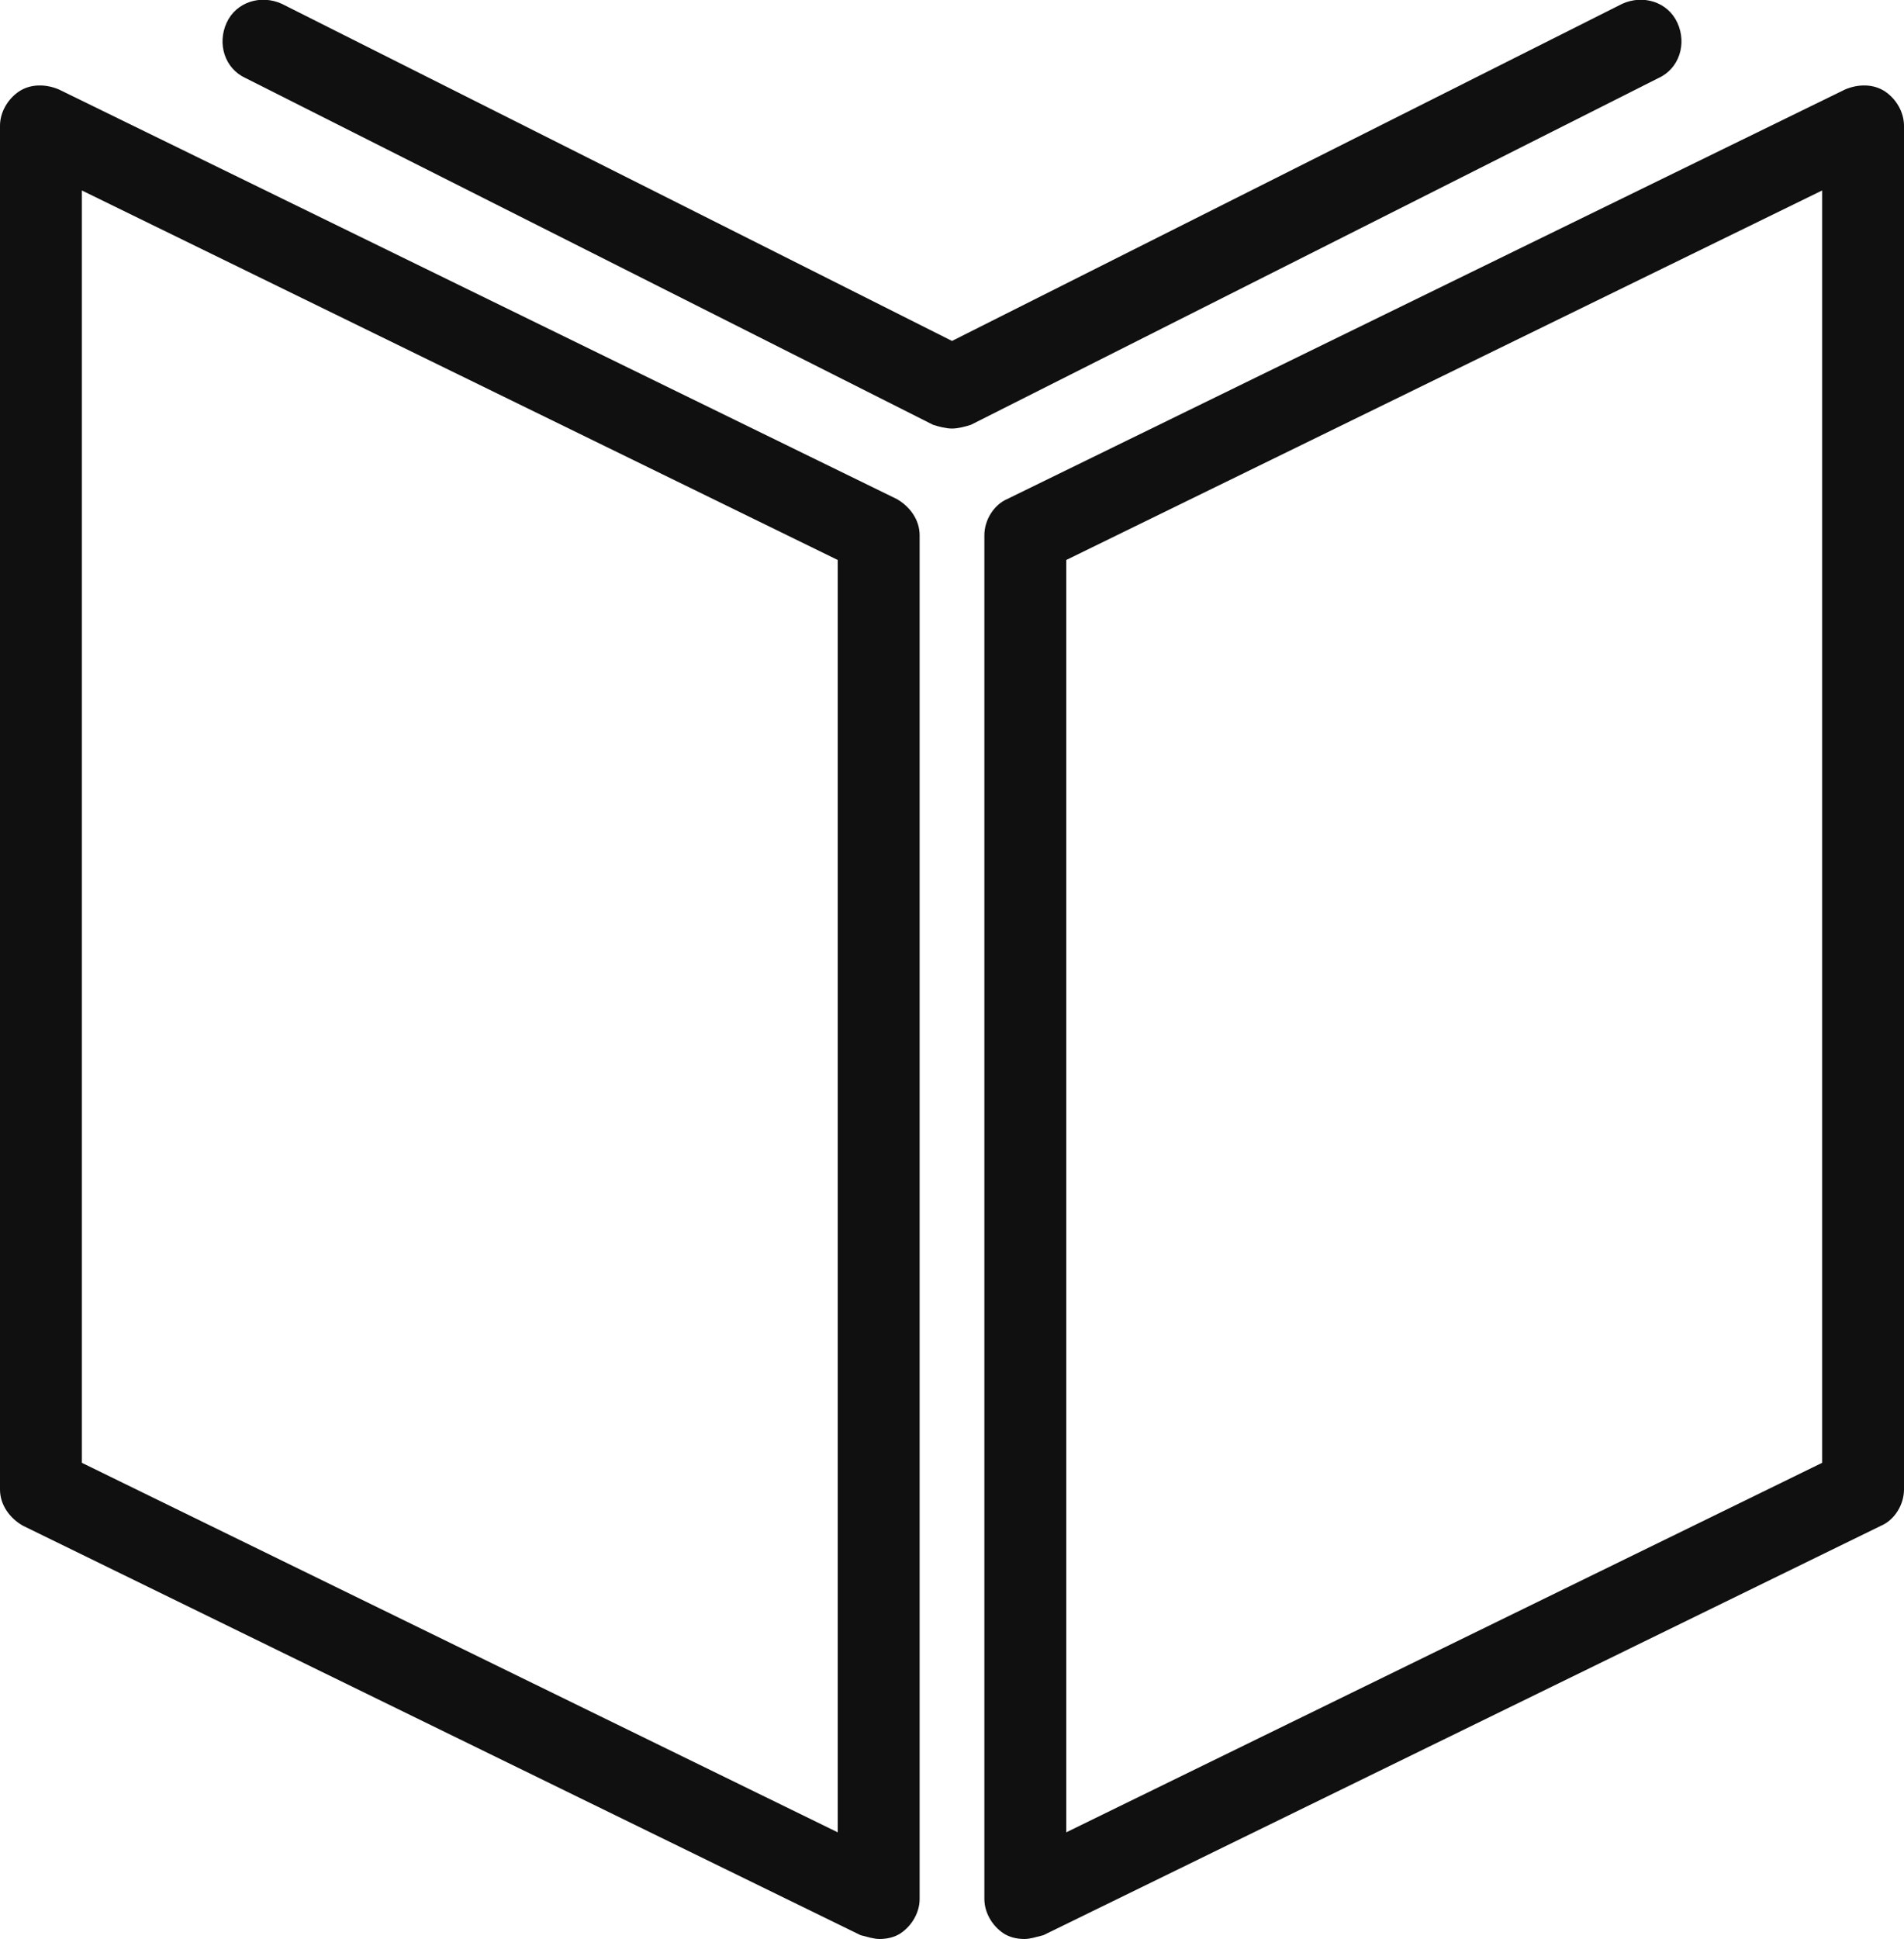
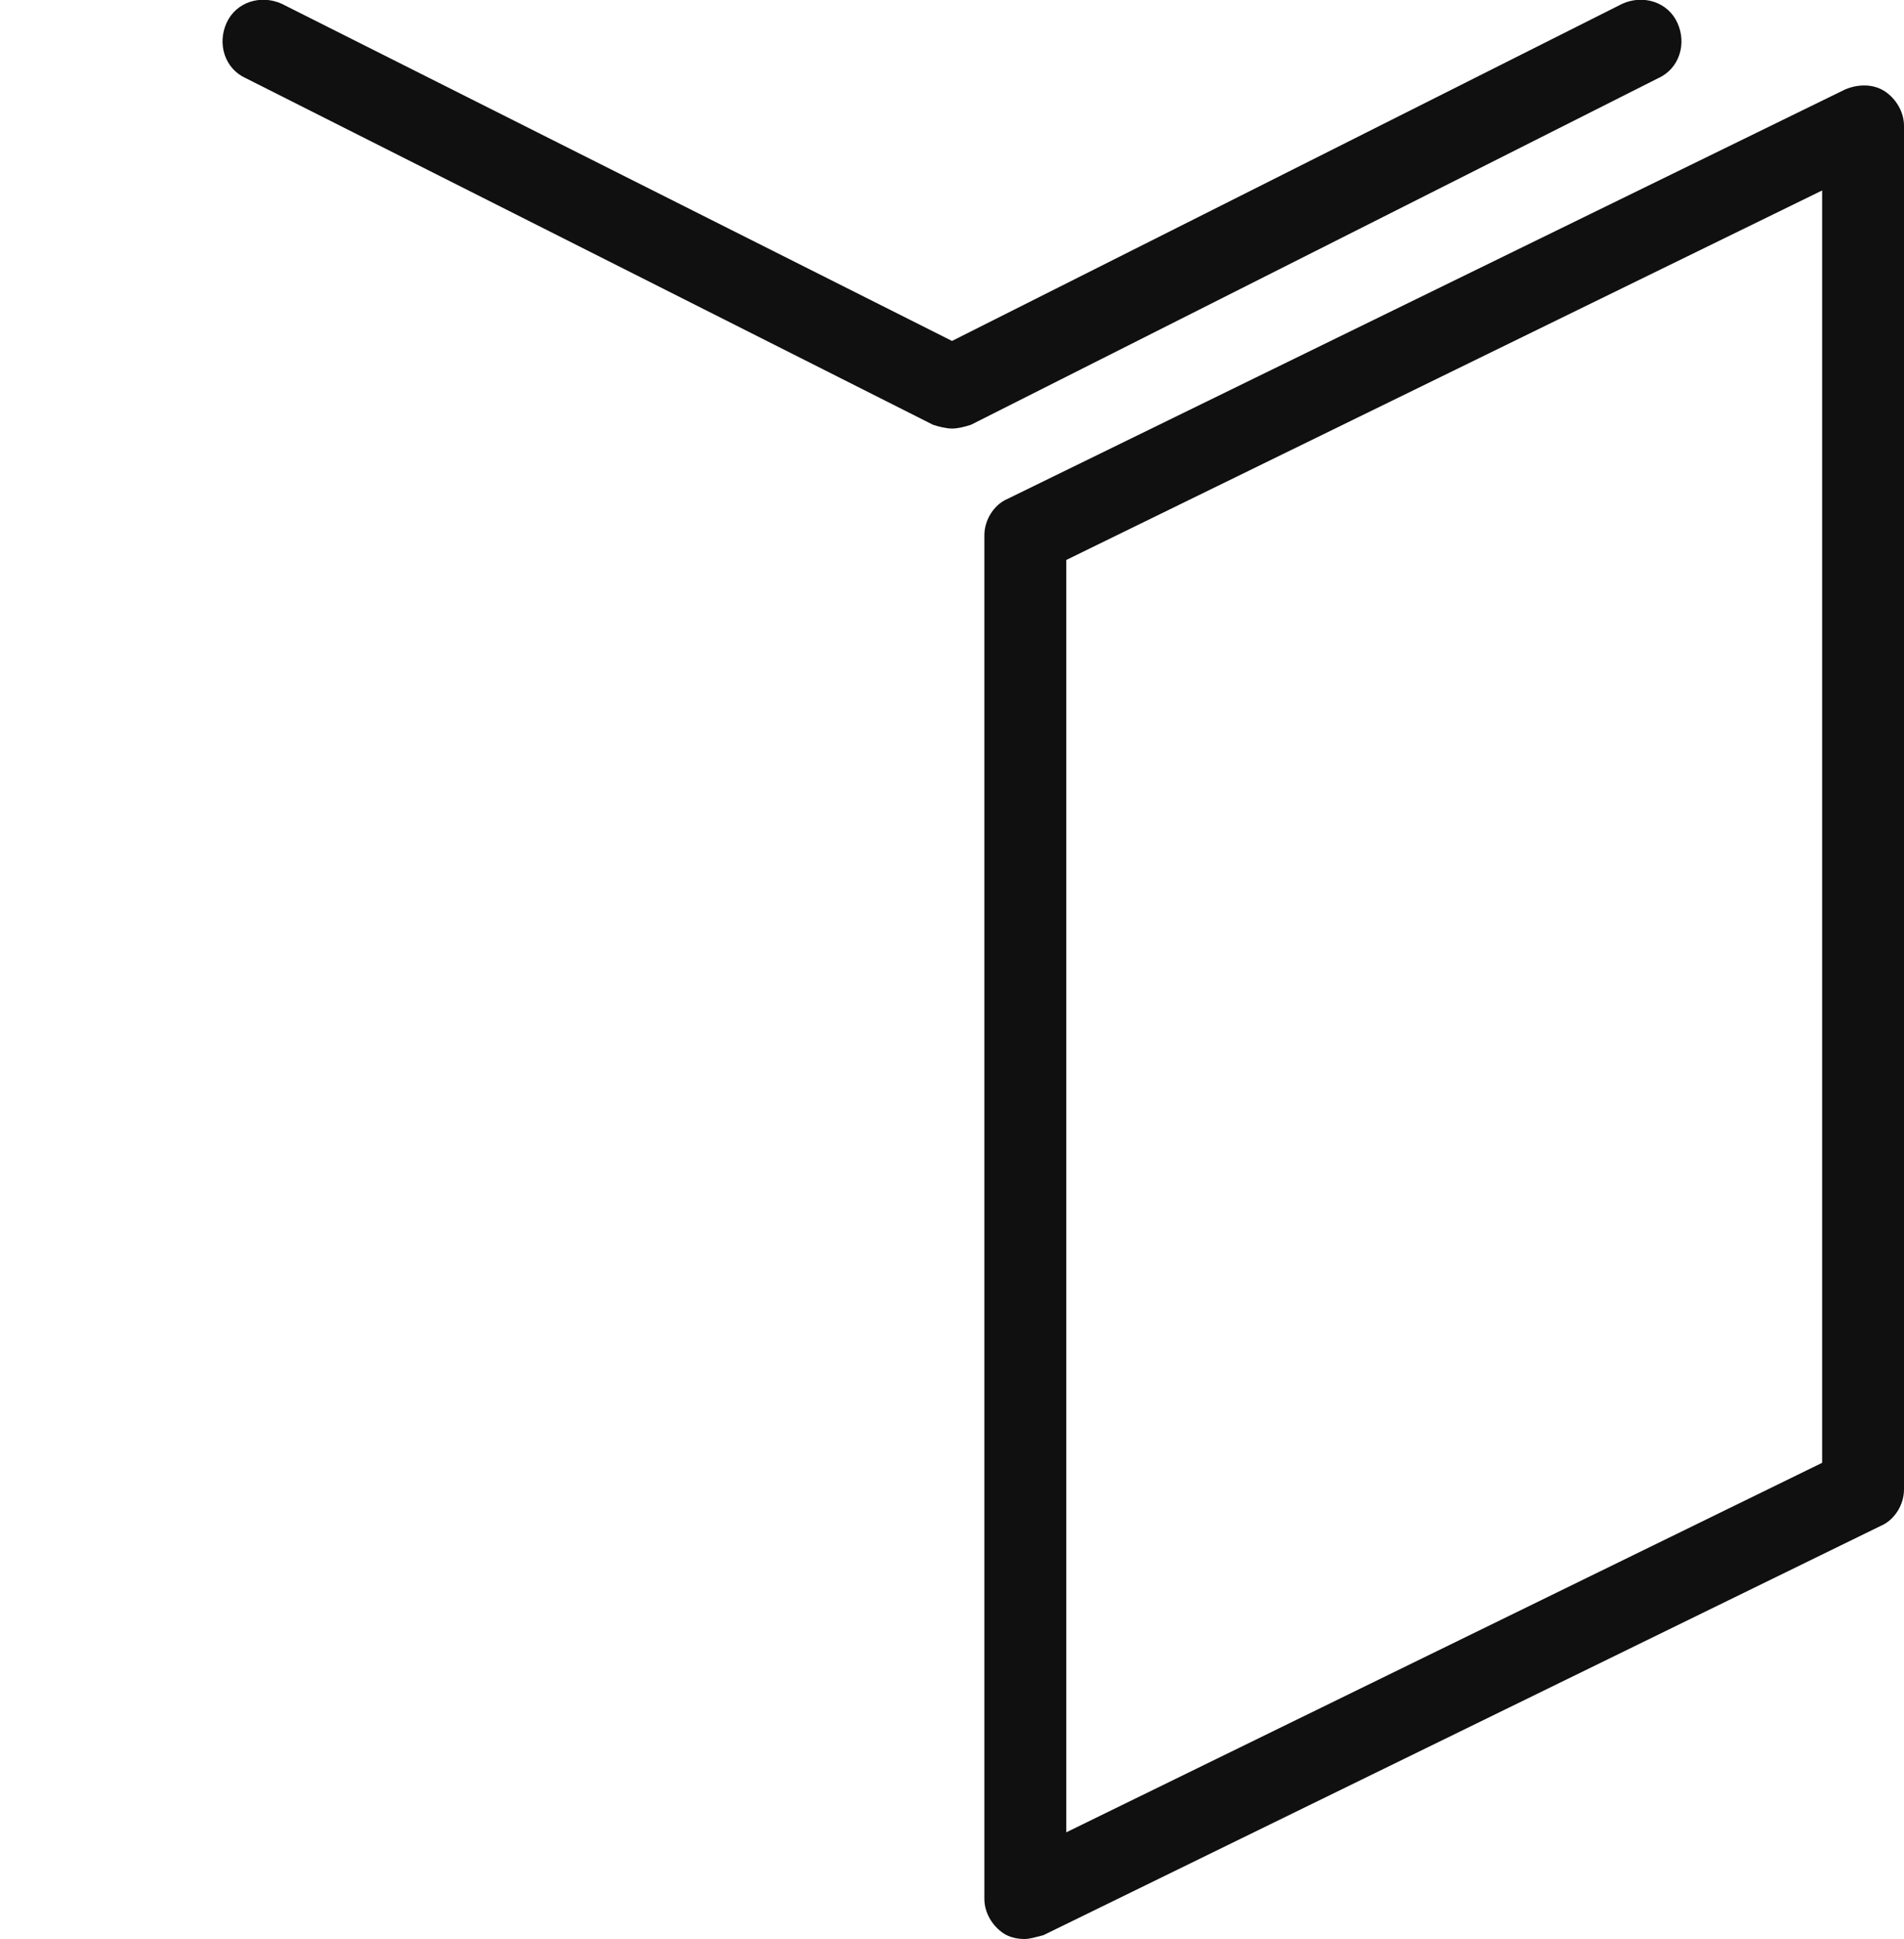
<svg xmlns="http://www.w3.org/2000/svg" version="1.1" id="Ebene_1" x="0px" y="0px" width="100px" height="101.8px" viewBox="0 0 100 101.8" style="enable-background:new 0 0 100 101.8;" xml:space="preserve">
  <style type="text/css">
	.st0{fill:#101010;}
</style>
-   <path class="st0" d="M46.2,101.8c-0.3,0-0.6-0.1-1-0.2l-44-21.5C0.5,79.7,0,79,0,78.2V6.6c0-0.7,0.4-1.4,1-1.8s1.4-0.4,2.1-0.1  l44,21.5c0.7,0.4,1.2,1.1,1.2,1.9v71.6c0,0.7-0.4,1.4-1,1.8C47,101.7,46.6,101.8,46.2,101.8z M4.3,76.8L44,96.2V29.4L4.3,10V76.8z" />
  <path class="st0" d="M53.8,101.8c-0.4,0-0.8-0.1-1.1-0.3c-0.6-0.4-1-1.1-1-1.8V28.1c0-0.8,0.5-1.6,1.2-1.9l44-21.5  c0.7-0.3,1.5-0.3,2.1,0.1s1,1.1,1,1.8v71.6c0,0.8-0.5,1.6-1.2,1.9l-44,21.5C54.4,101.7,54.1,101.8,53.8,101.8z M56,29.4v66.8  l39.7-19.4V10L56,29.4z" />
  <path class="st0" d="M50,22.5c-0.3,0-0.7-0.1-1-0.2L12.9,4.1c-1.1-0.5-1.5-1.8-1-2.9s1.8-1.5,2.9-1L50,17.9L85.2,0.2  c1.1-0.5,2.4-0.1,2.9,1s0.1,2.4-1,2.9L51,22.3C50.7,22.4,50.3,22.5,50,22.5z" />
</svg>